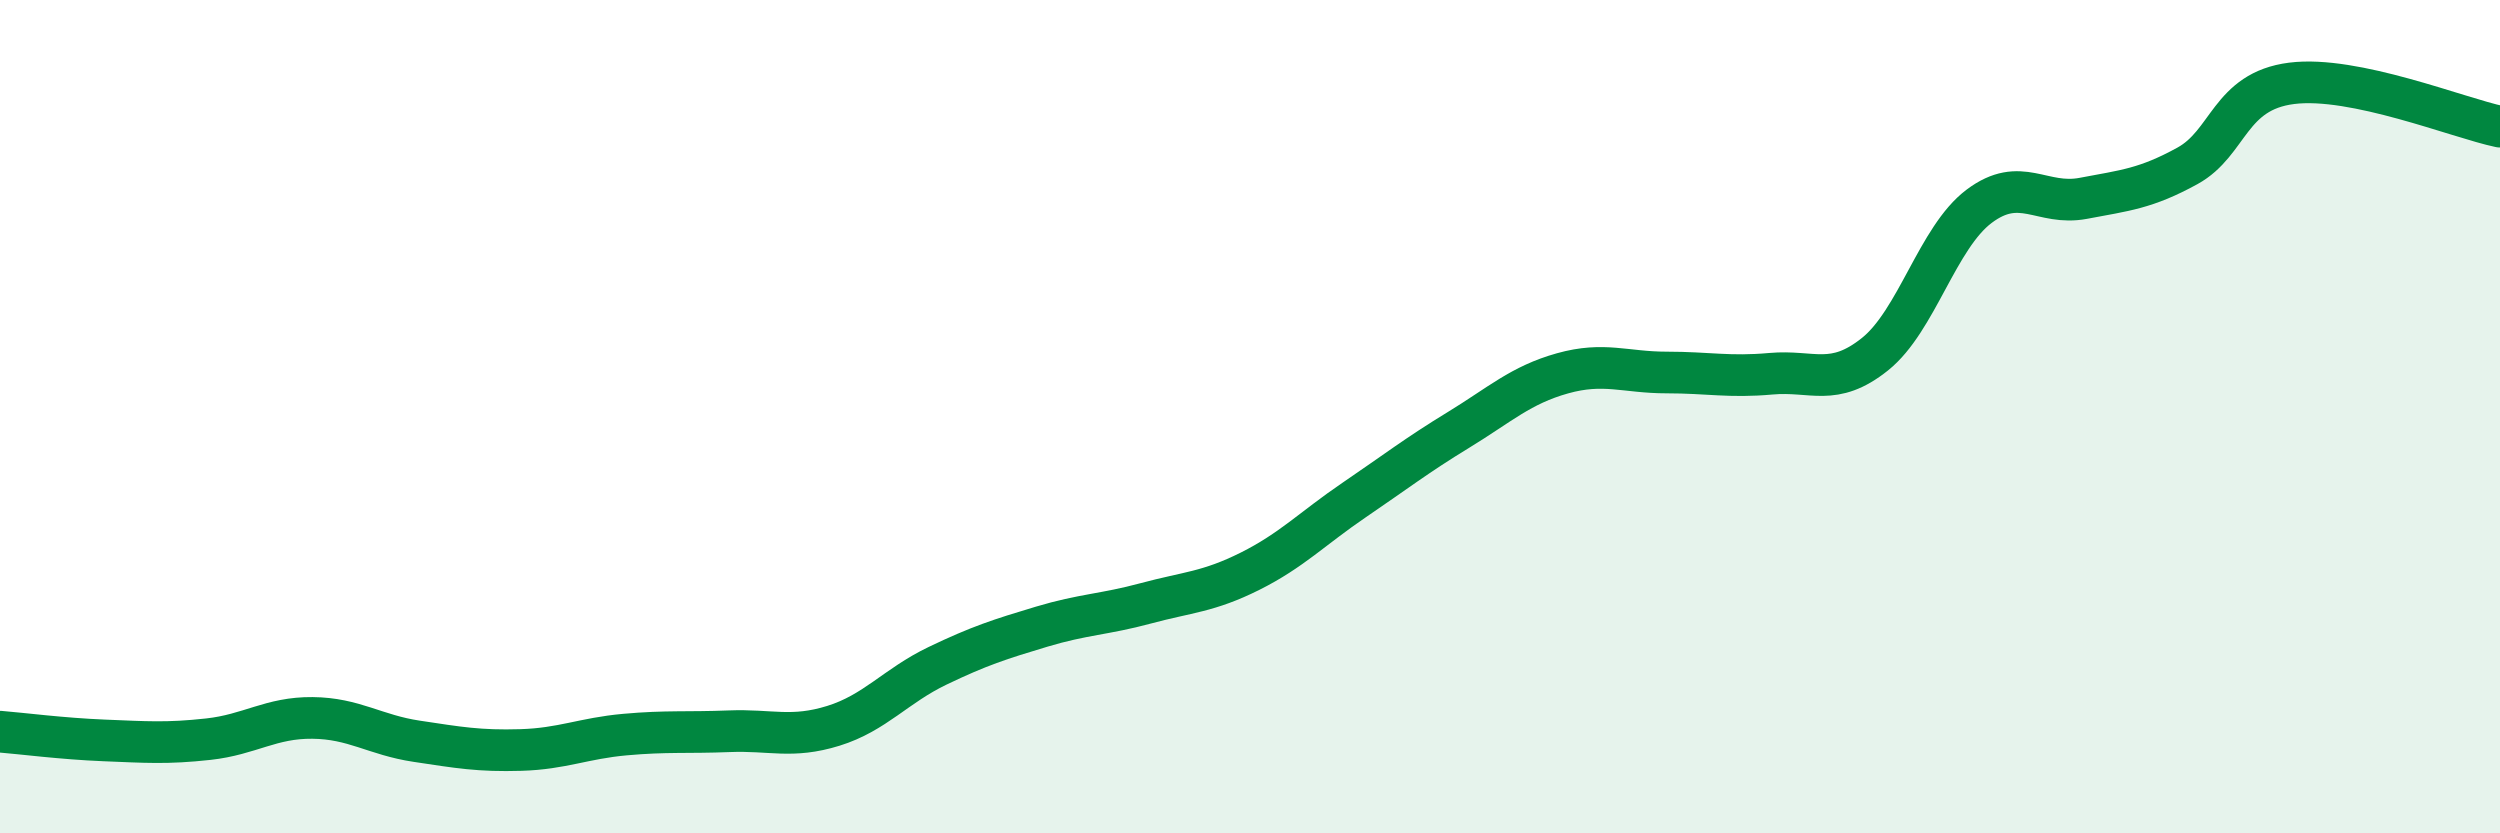
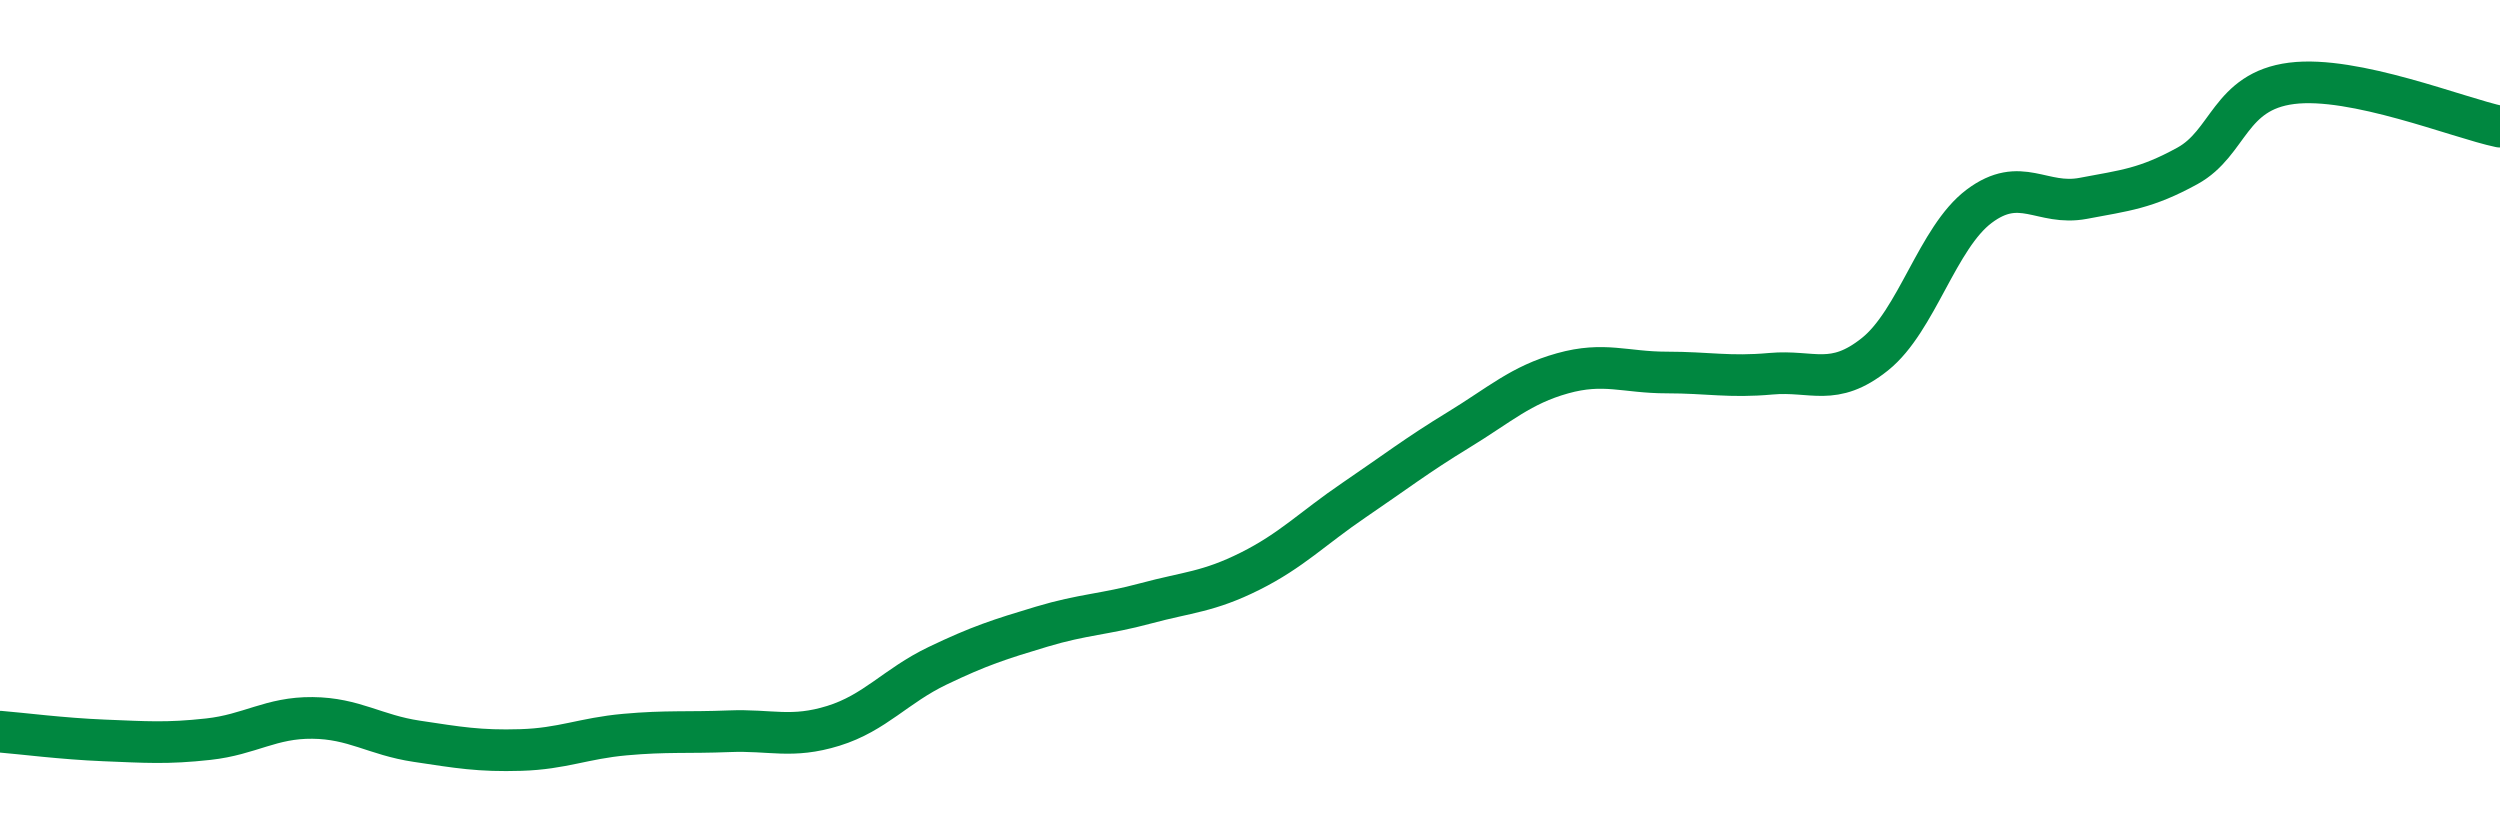
<svg xmlns="http://www.w3.org/2000/svg" width="60" height="20" viewBox="0 0 60 20">
-   <path d="M 0,17.56 C 0.5,17.6 1.5,17.73 2.5,17.77 C 3.5,17.81 4,17.85 5,17.74 C 6,17.63 6.5,17.22 7.5,17.23 C 8.5,17.24 9,17.64 10,17.79 C 11,17.94 11.5,18.03 12.5,18 C 13.5,17.97 14,17.72 15,17.63 C 16,17.54 16.5,17.59 17.5,17.55 C 18.5,17.51 19,17.73 20,17.42 C 21,17.11 21.5,16.46 22.5,15.98 C 23.5,15.5 24,15.34 25,15.04 C 26,14.74 26.5,14.75 27.5,14.48 C 28.5,14.21 29,14.21 30,13.71 C 31,13.21 31.5,12.68 32.5,12 C 33.5,11.32 34,10.93 35,10.32 C 36,9.71 36.5,9.24 37.5,8.96 C 38.5,8.68 39,8.94 40,8.94 C 41,8.94 41.5,9.06 42.5,8.97 C 43.5,8.88 44,9.3 45,8.5 C 46,7.7 46.5,5.7 47.5,4.95 C 48.5,4.2 49,4.95 50,4.76 C 51,4.57 51.5,4.53 52.5,3.98 C 53.5,3.43 53.5,2.19 55,2 C 56.5,1.81 59,2.83 60,3.04L60 20L0 20Z" fill="#008740" opacity="0.1" stroke-linecap="round" stroke-linejoin="round" />
  <path d="M 0,17.56 C 0.5,17.6 1.5,17.73 2.5,17.77 C 3.5,17.81 4,17.85 5,17.74 C 6,17.63 6.5,17.22 7.5,17.23 C 8.5,17.24 9,17.64 10,17.79 C 11,17.94 11.5,18.03 12.5,18 C 13.5,17.97 14,17.72 15,17.63 C 16,17.54 16.5,17.59 17.5,17.55 C 18.5,17.51 19,17.73 20,17.42 C 21,17.11 21.5,16.46 22.5,15.98 C 23.5,15.5 24,15.34 25,15.04 C 26,14.74 26.5,14.75 27.5,14.48 C 28.5,14.21 29,14.21 30,13.71 C 31,13.21 31.5,12.68 32.5,12 C 33.5,11.32 34,10.93 35,10.32 C 36,9.71 36.5,9.24 37.5,8.96 C 38.5,8.68 39,8.94 40,8.94 C 41,8.94 41.5,9.06 42.5,8.97 C 43.5,8.88 44,9.3 45,8.5 C 46,7.7 46.5,5.7 47.5,4.95 C 48.5,4.2 49,4.95 50,4.76 C 51,4.57 51.5,4.53 52.5,3.98 C 53.5,3.43 53.5,2.19 55,2 C 56.5,1.81 59,2.83 60,3.04" stroke="#008740" stroke-width="1" fill="none" stroke-linecap="round" stroke-linejoin="round" />
</svg>